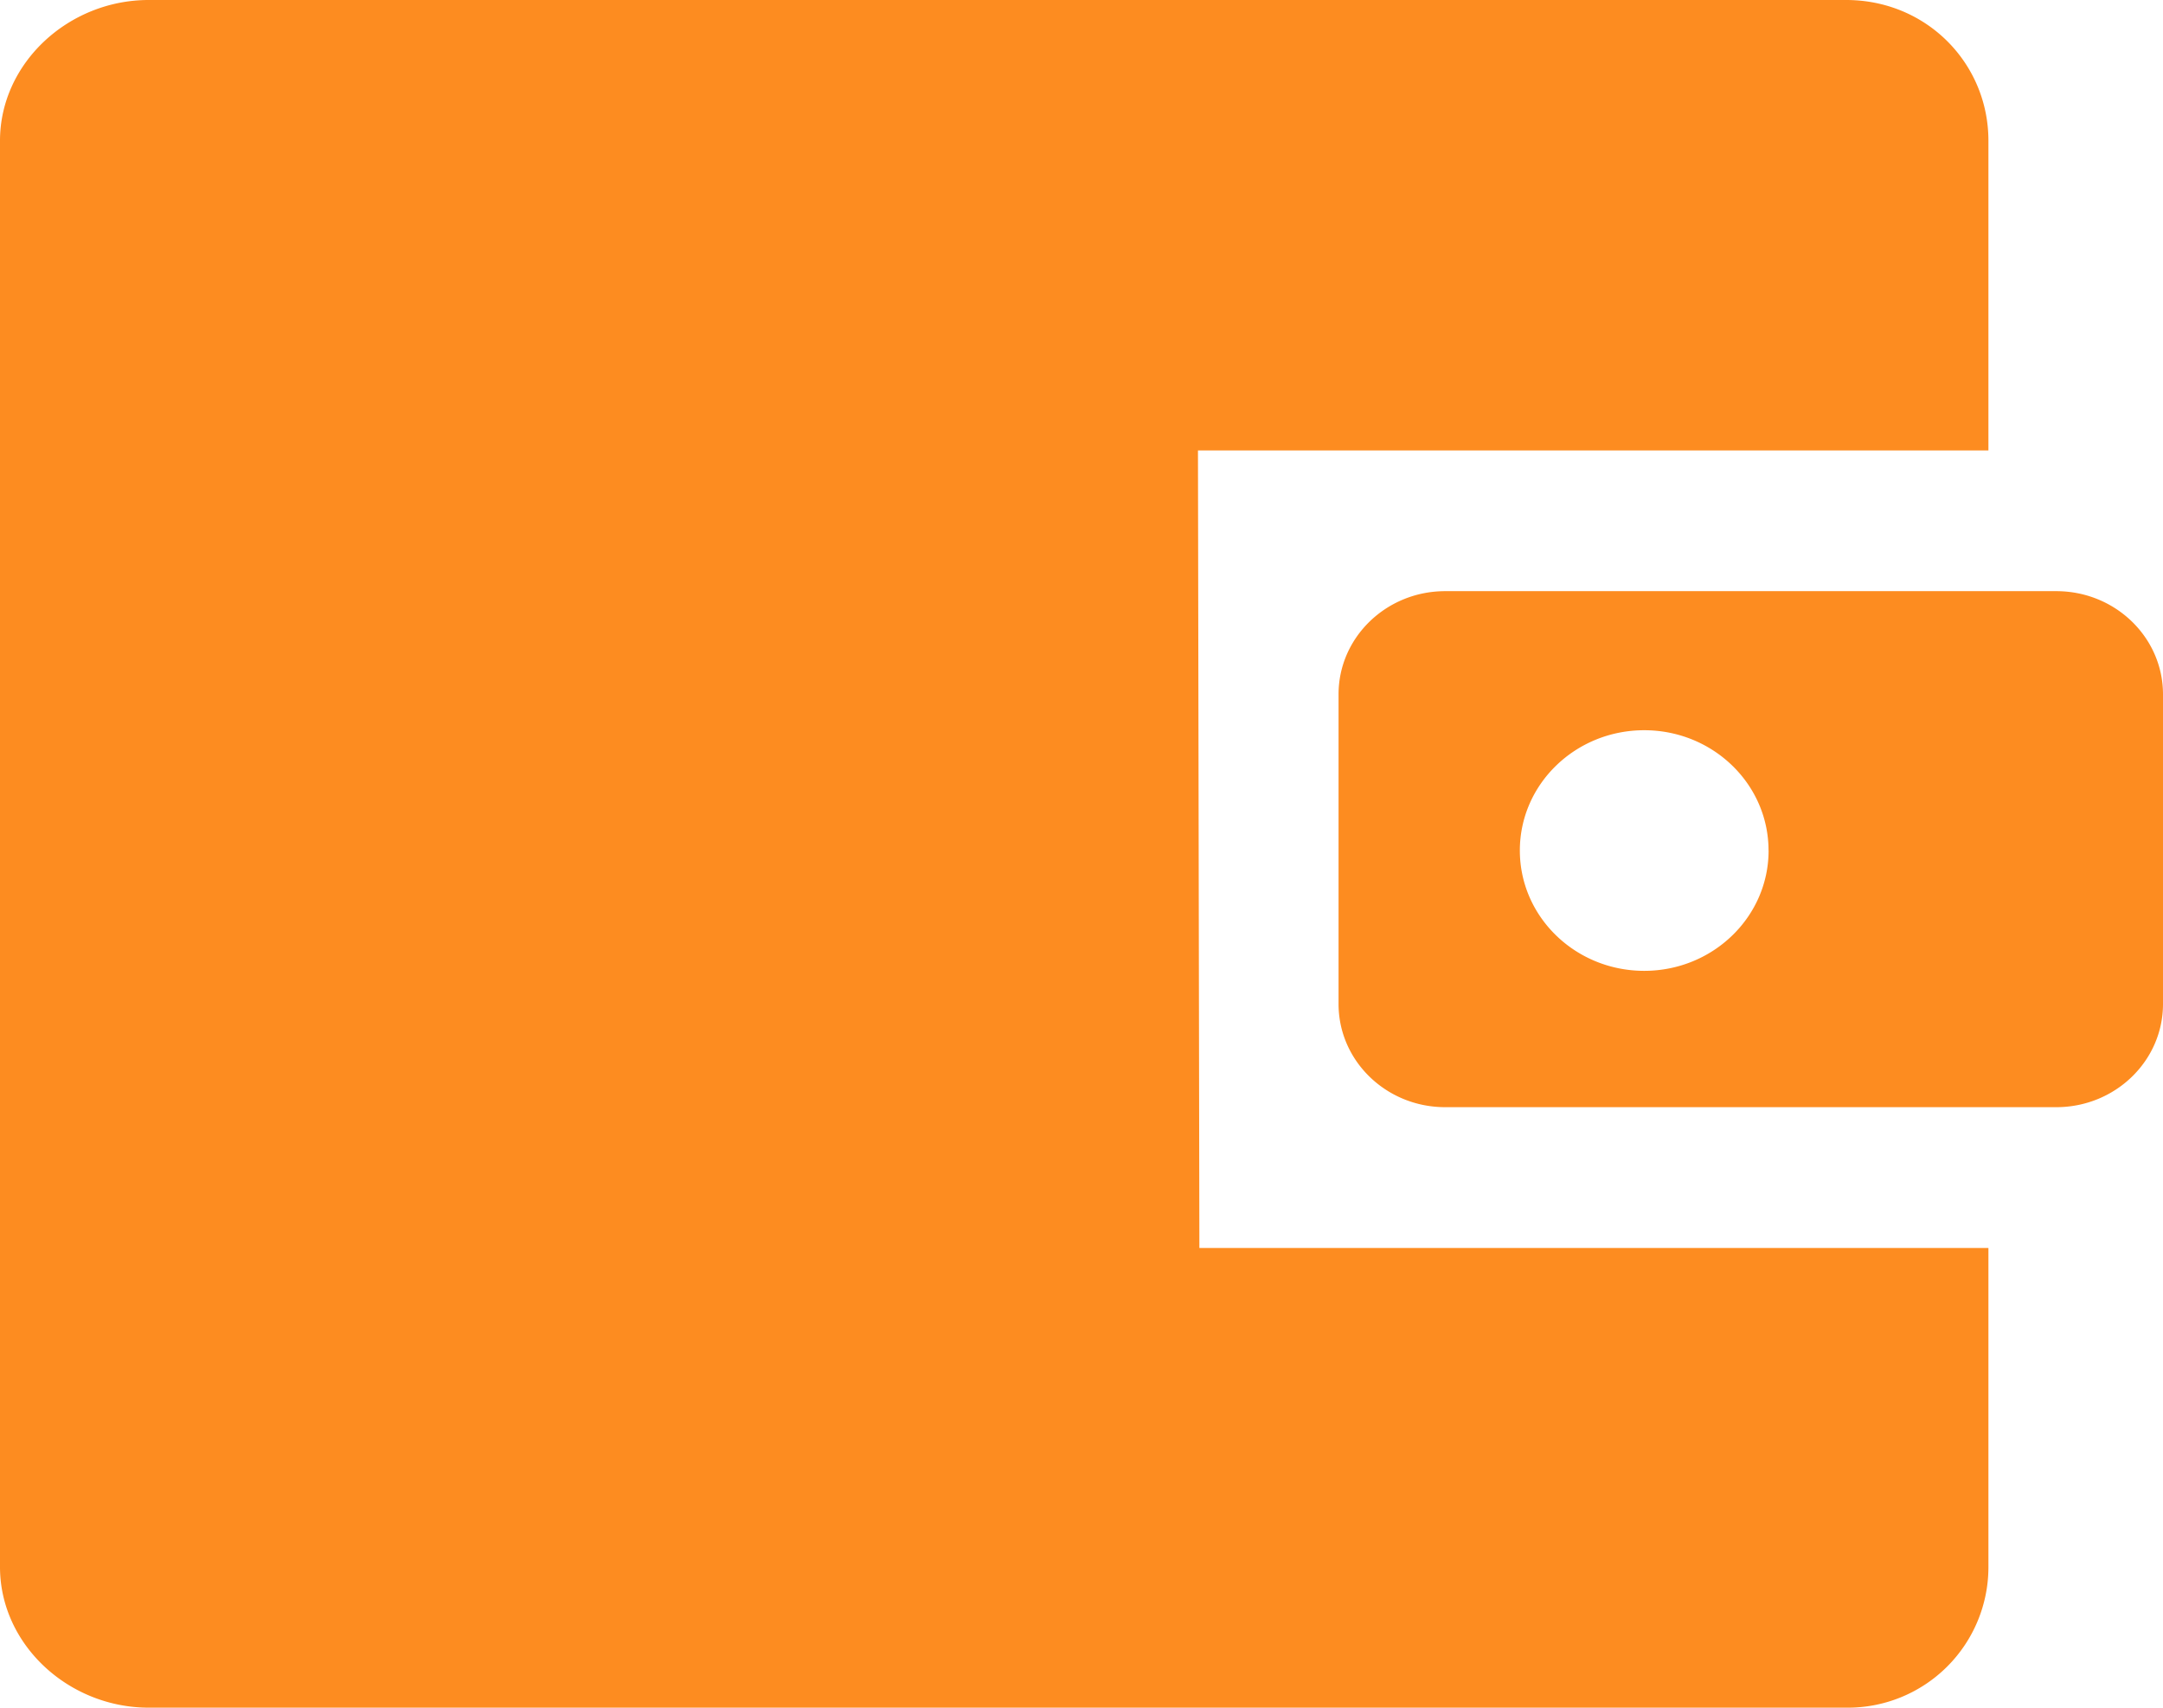
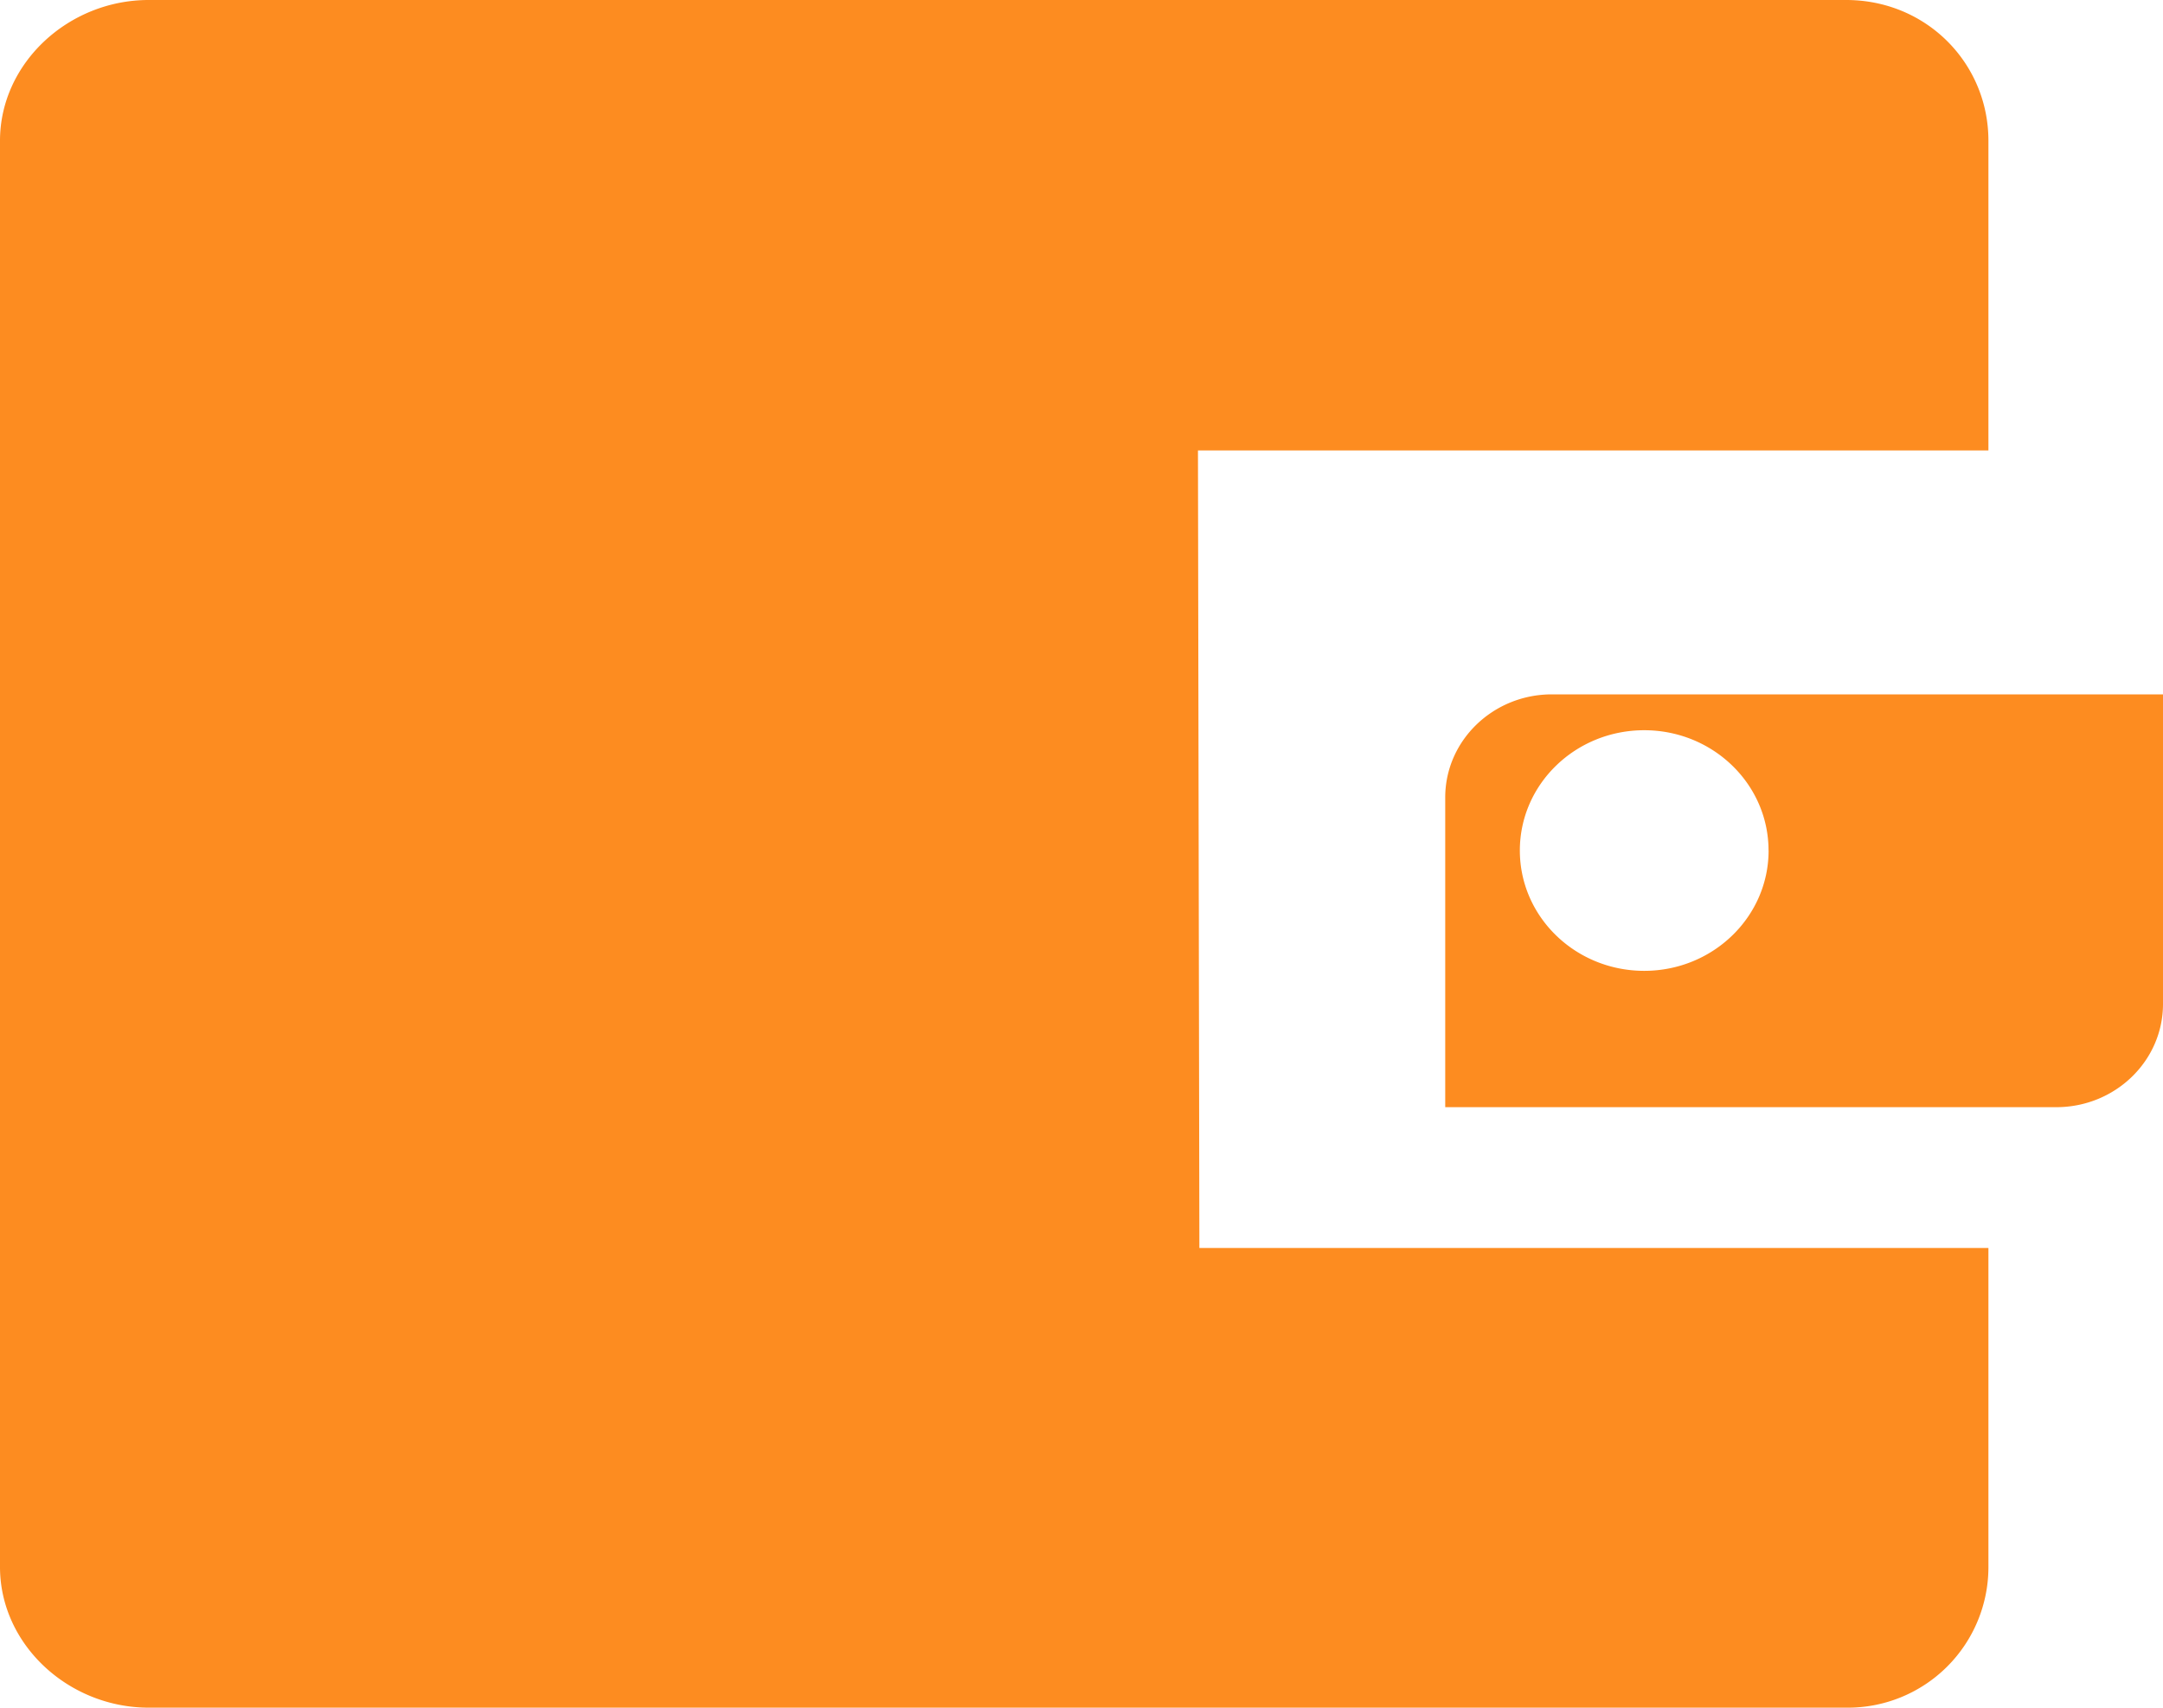
<svg xmlns="http://www.w3.org/2000/svg" xmlns:xlink="http://www.w3.org/1999/xlink" width="38" height="30" viewBox="0 0 38 30">
  <defs>
-     <path id="6wrha" d="M1717 710.637c0 1.001-.84 1.813-1.875 1.813h-10.735c-1.035 0-1.874-.812-1.874-1.813v-5.44c0-1 .839-1.812 1.874-1.812h10.735c1.035 0 1.875.811 1.875 1.813zm-6.93-2.696c0-1.167-.978-2.113-2.184-2.113-1.207 0-2.185.946-2.185 2.113s.978 2.114 2.185 2.114c1.206 0 2.185-.947 2.185-2.114zm-9.999 6.982h13.862v5.604a2.47 2.47 0 0 1-2.5 2.472h-29.82c-1.41 0-2.613-1.109-2.613-2.472v-25.054c0-1.363 1.203-2.473 2.612-2.473h29.821c1.41 0 2.5 1.11 2.5 2.473v5.44h-13.887z" />
+     <path id="6wrha" d="M1717 710.637c0 1.001-.84 1.813-1.875 1.813h-10.735v-5.44c0-1 .839-1.812 1.874-1.812h10.735c1.035 0 1.875.811 1.875 1.813zm-6.93-2.696c0-1.167-.978-2.113-2.184-2.113-1.207 0-2.185.946-2.185 2.113s.978 2.114 2.185 2.114c1.206 0 2.185-.947 2.185-2.114zm-9.999 6.982h13.862v5.604a2.47 2.47 0 0 1-2.5 2.472h-29.82c-1.41 0-2.613-1.109-2.613-2.472v-25.054c0-1.363 1.203-2.473 2.612-2.473h29.821c1.41 0 2.5 1.11 2.5 2.473v5.44h-13.887z" />
  </defs>
  <g>
    <g transform="translate(-1679 -693)">
      <use fill="#fd8c20" xlink:href="#6wrha" />
    </g>
  </g>
</svg>